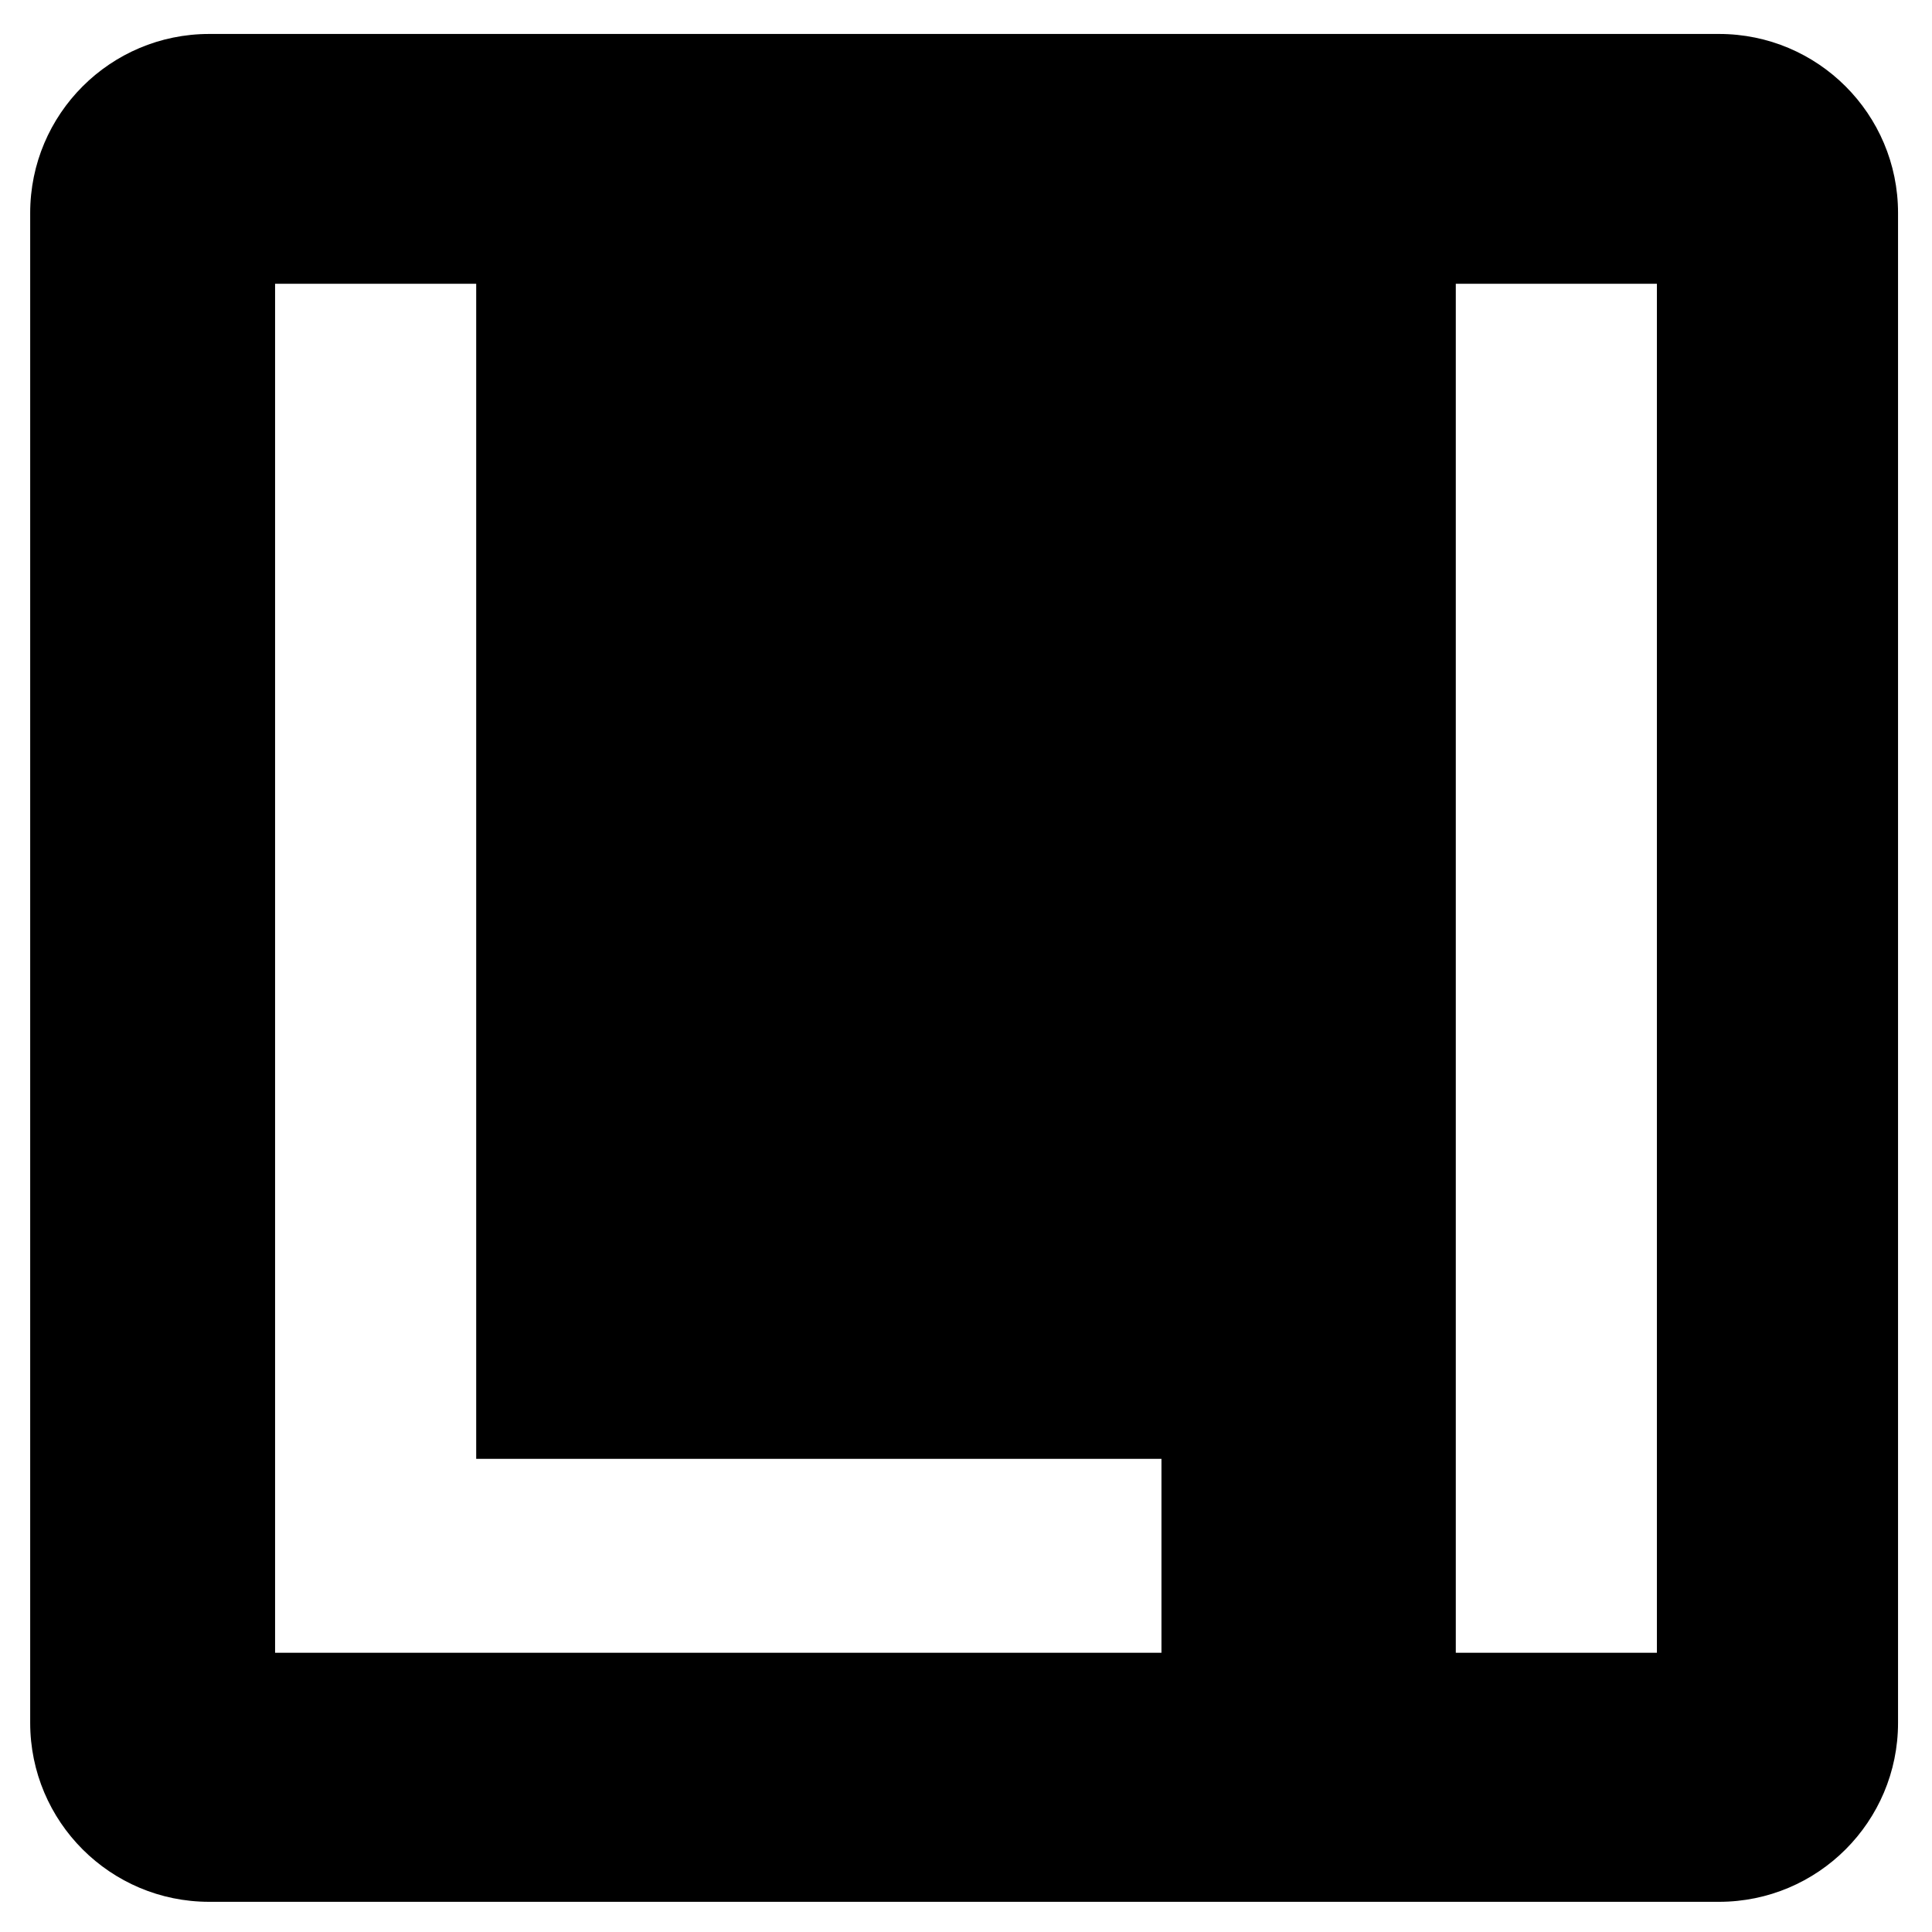
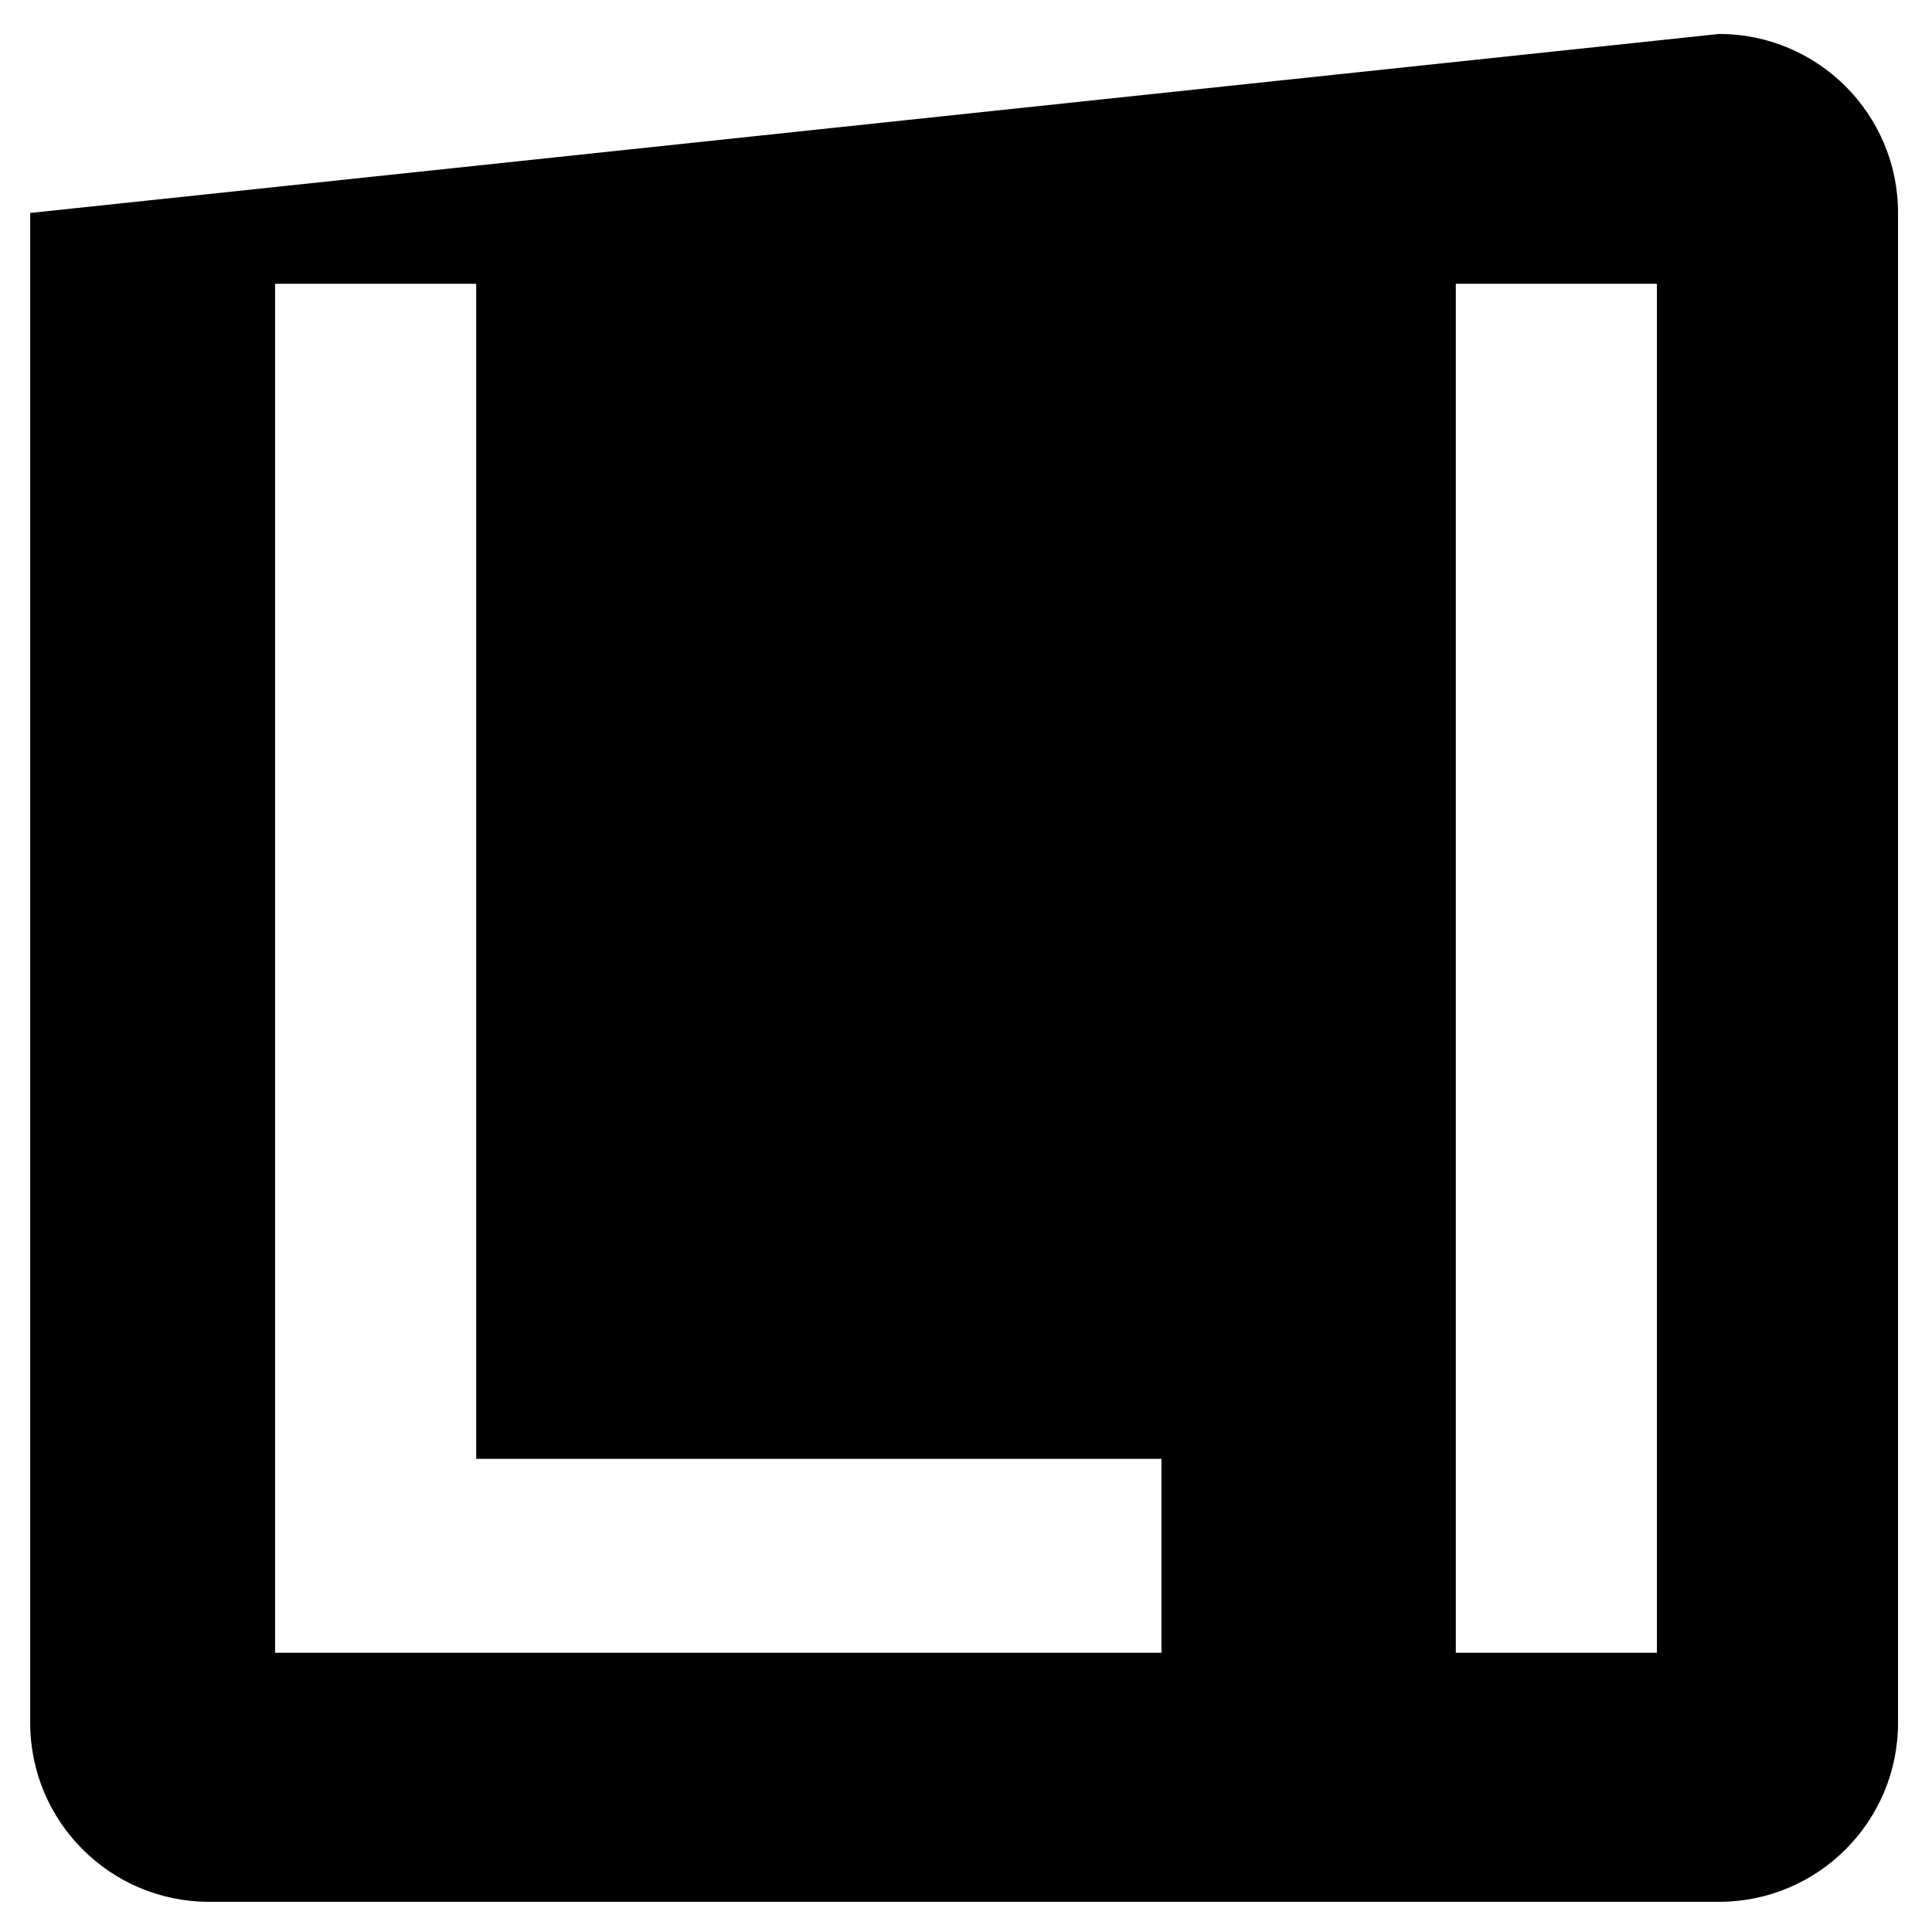
<svg xmlns="http://www.w3.org/2000/svg" width="512" height="512" viewBox="0 0 512 512">
-   <path id="Form" fill="#000000" fill-rule="evenodd" stroke="none" d="M 55.438 504 C 29.239 504 8 482.761 8 456.562 L 8 56.438 C 8 30.239 29.239 9 55.438 9 L 455.562 9 C 481.761 9 503 30.239 503 56.438 L 503 456.562 C 503 482.761 481.761 504 455.562 504 L 55.438 504 Z M 72.9 438 L 307.799 438 L 307.799 386.602 L 126.197 386.602 L 126.197 75.203 L 72.9 75.203 L 72.9 438 Z M 385.801 438 L 439.098 438 L 439.098 75.203 L 385.801 75.203 L 385.801 438 Z" />
+   <path id="Form" fill="#000000" fill-rule="evenodd" stroke="none" d="M 55.438 504 C 29.239 504 8 482.761 8 456.562 L 8 56.438 L 455.562 9 C 481.761 9 503 30.239 503 56.438 L 503 456.562 C 503 482.761 481.761 504 455.562 504 L 55.438 504 Z M 72.9 438 L 307.799 438 L 307.799 386.602 L 126.197 386.602 L 126.197 75.203 L 72.9 75.203 L 72.9 438 Z M 385.801 438 L 439.098 438 L 439.098 75.203 L 385.801 75.203 L 385.801 438 Z" />
</svg>